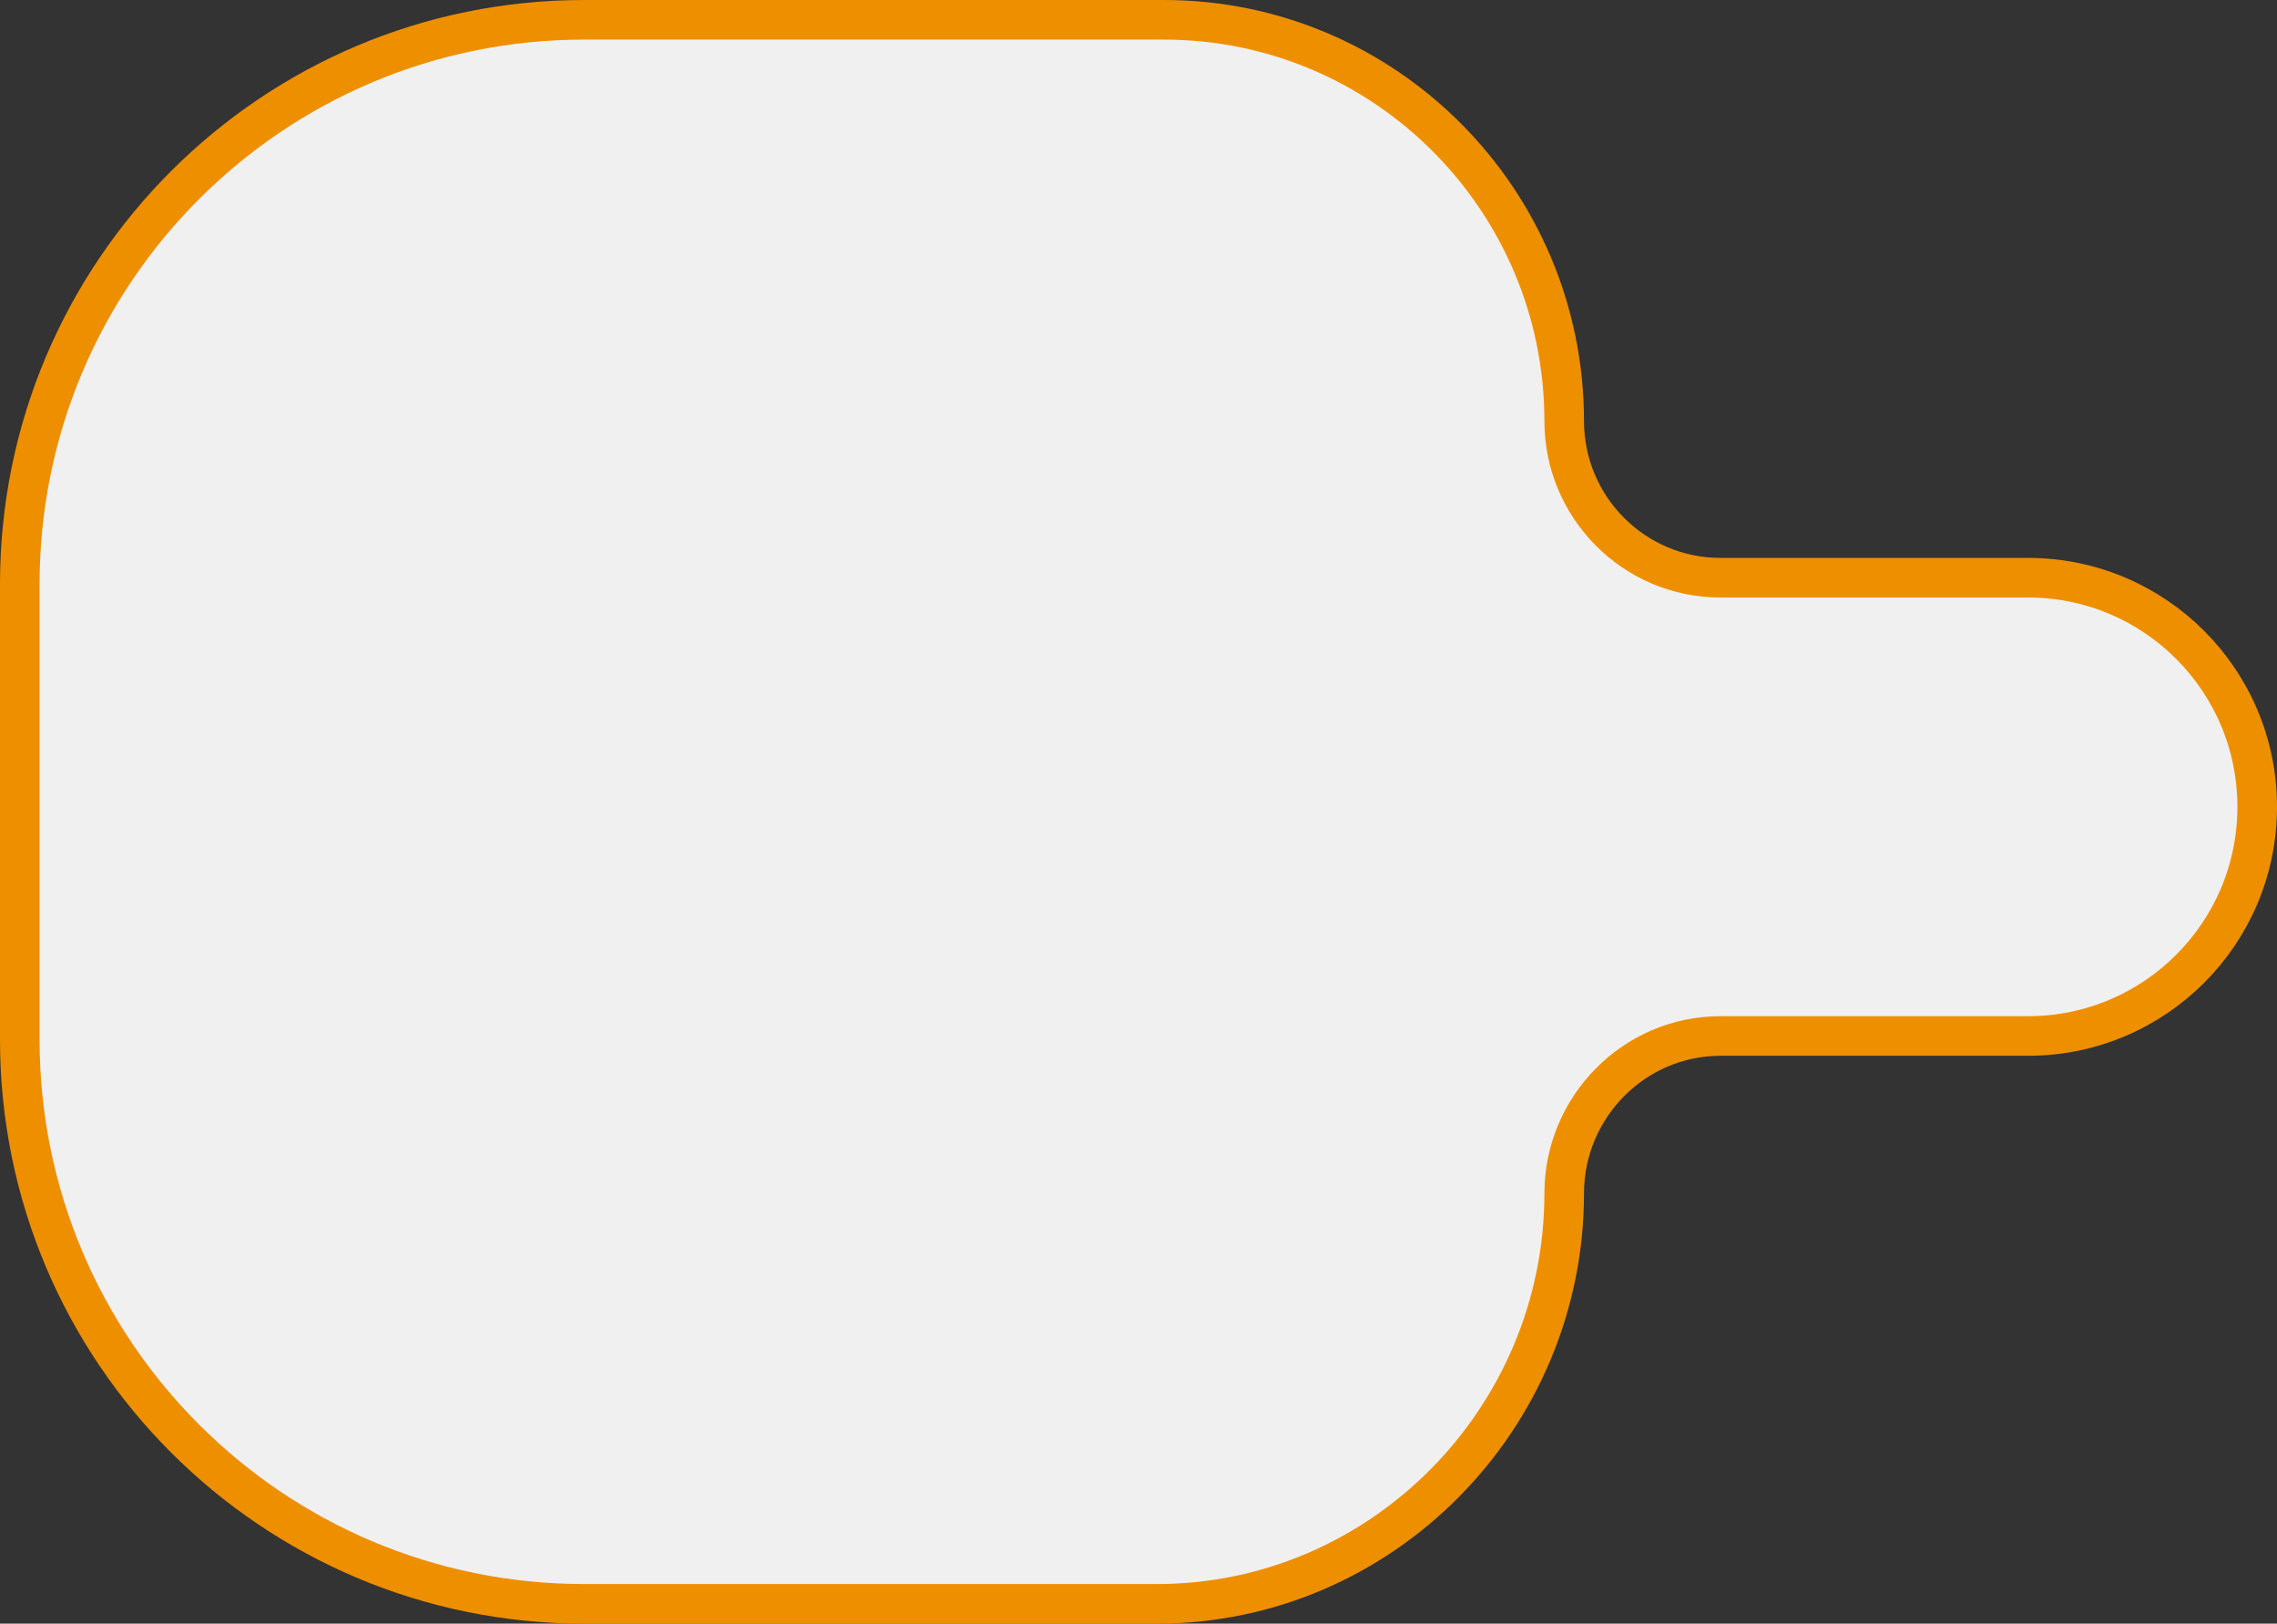
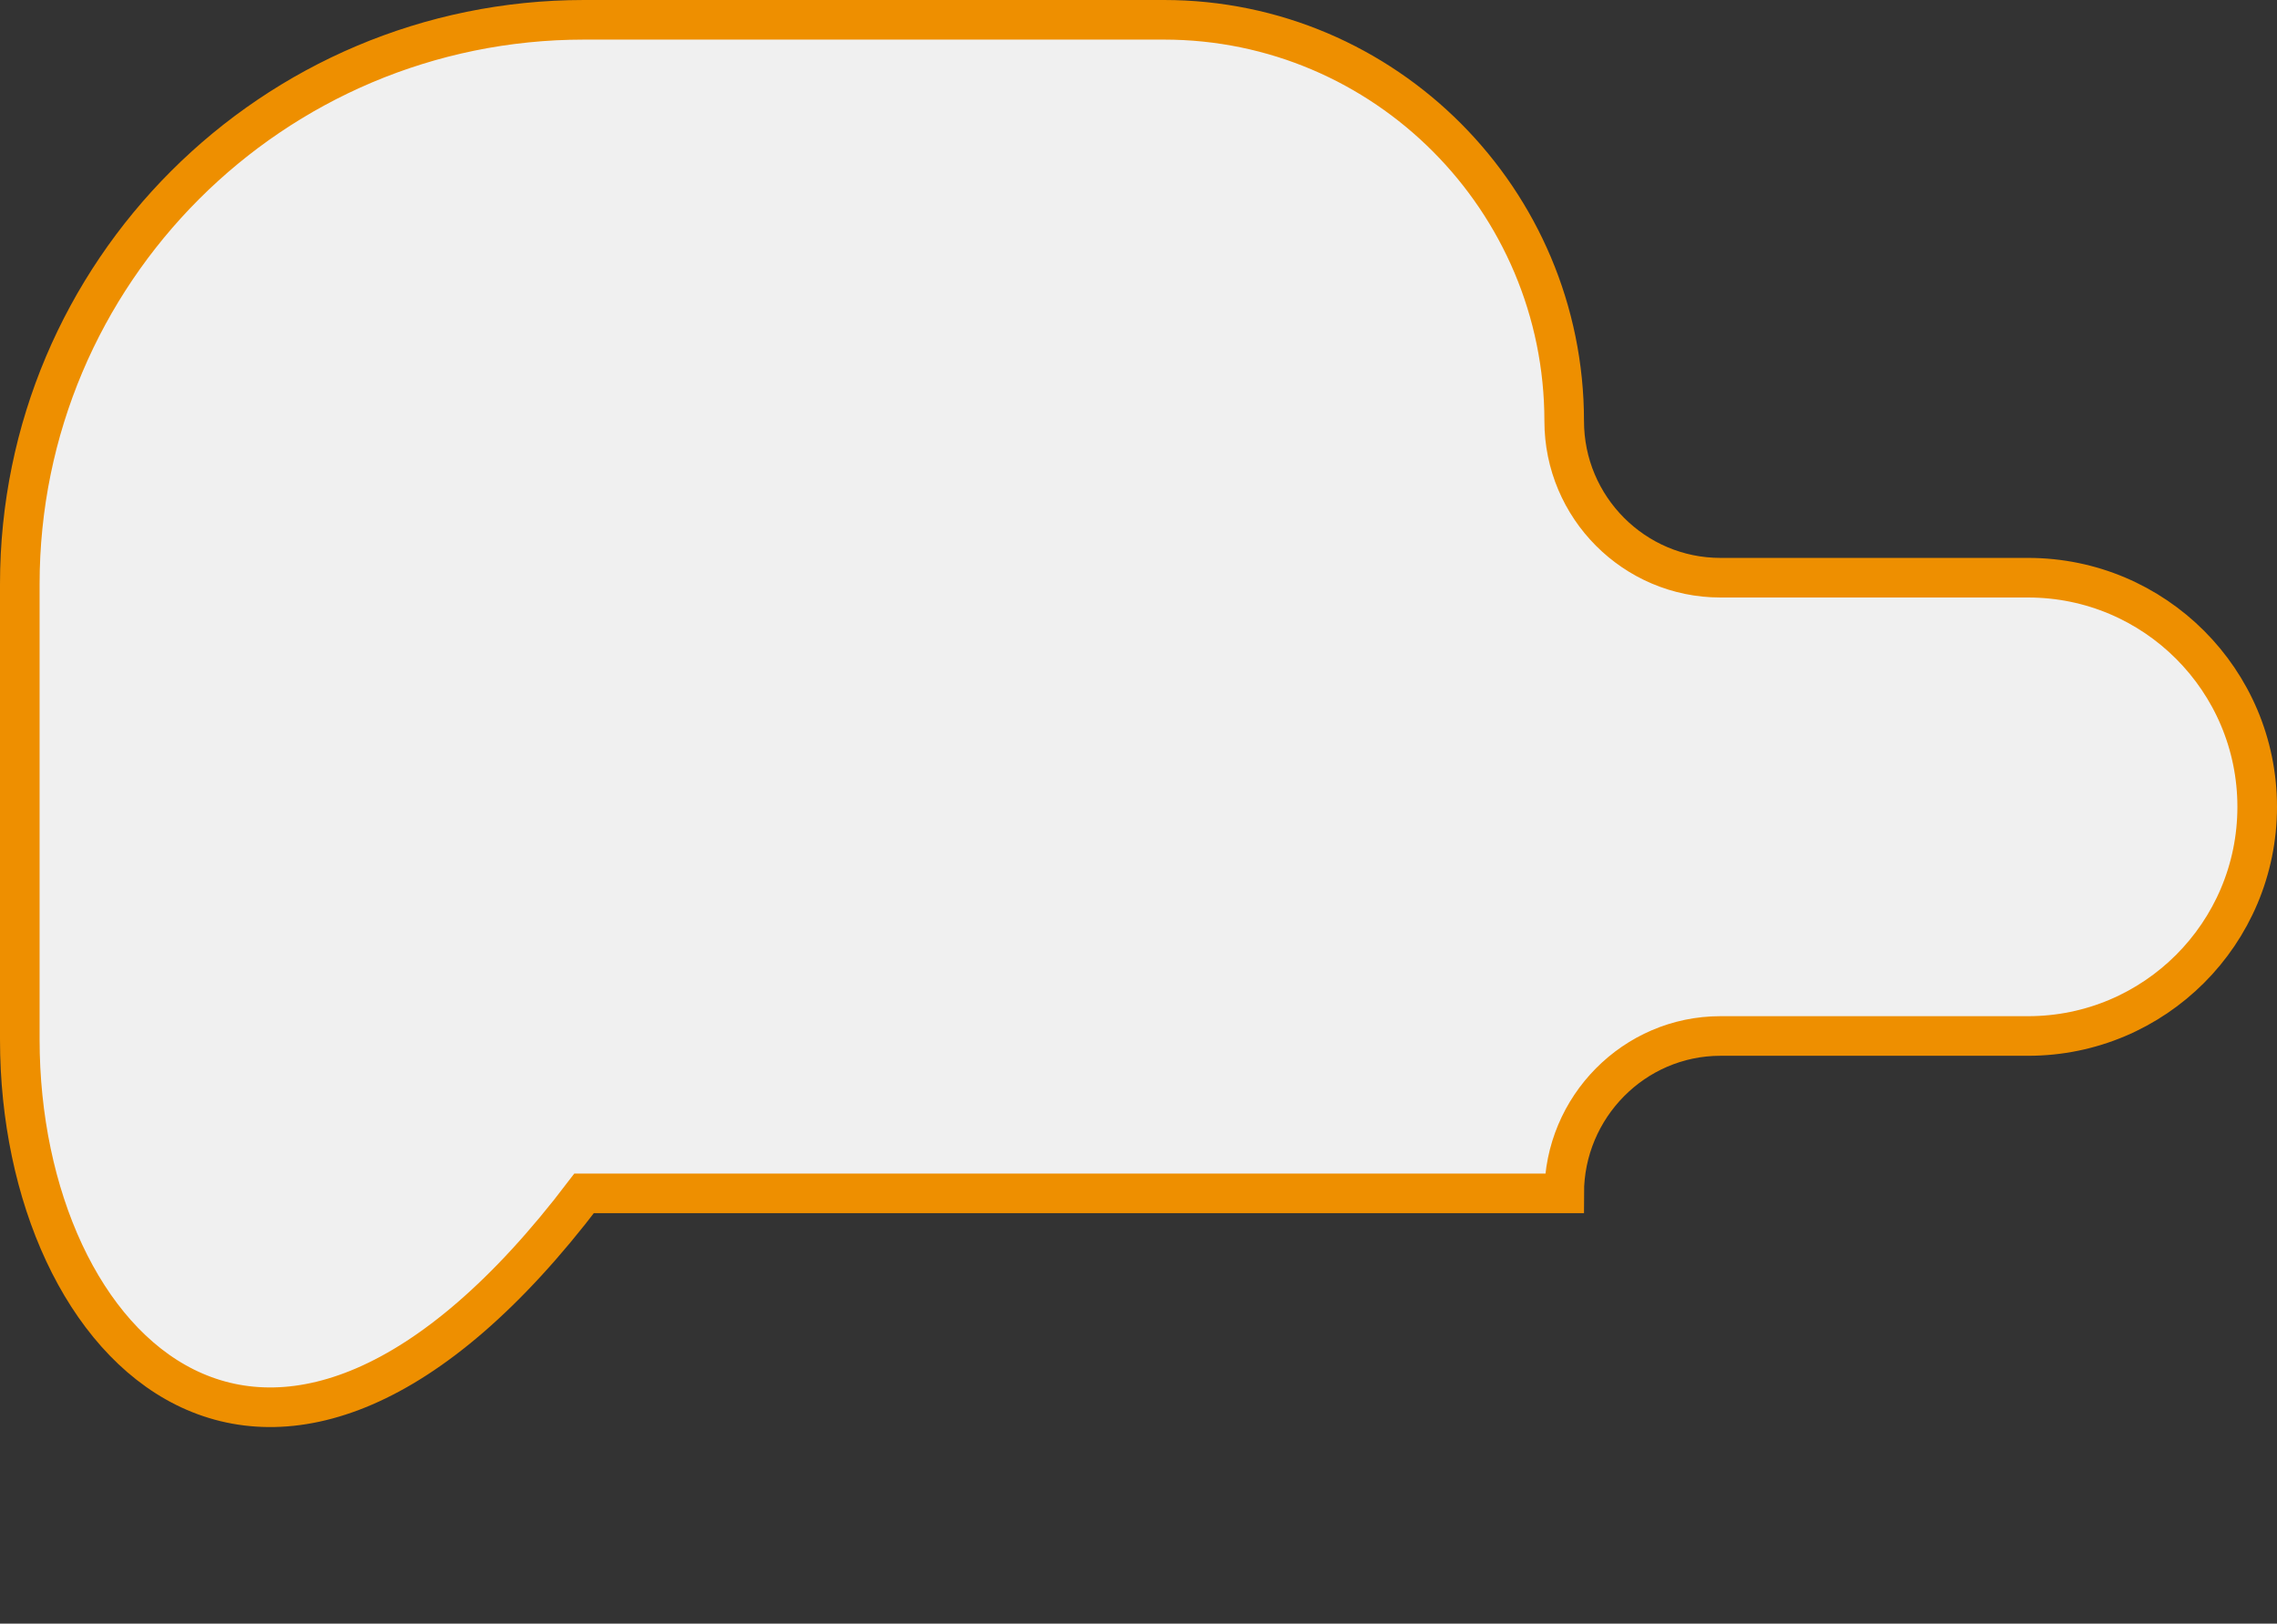
<svg xmlns="http://www.w3.org/2000/svg" width="115" height="82" viewBox="0 0 115 82" fill="none">
  <rect x="0" y="0" width="115" height="82" fill="#333333" stroke="none" />
-   <path d="M1 52.5V29.5C1 13.76 13.76 1 29.5 1H58.787C69.95 1 79 10.102 79 21.265C79 25.623 82.533 29.176 86.89 29.176H102.428C108.819 29.176 114 34.357 114 40.748C114 47.14 108.819 52.321 102.428 52.321H86.89C82.533 52.321 79 55.913 79 60.27C79 71.633 69.789 81 58.426 81H29.5C13.76 81 1 68.24 1 52.5Z" fill="#F0F0F0" stroke="#EE8F00" stroke-width="2" />
+   <path d="M1 52.5V29.5C1 13.76 13.76 1 29.5 1H58.787C69.95 1 79 10.102 79 21.265C79 25.623 82.533 29.176 86.89 29.176H102.428C108.819 29.176 114 34.357 114 40.748C114 47.14 108.819 52.321 102.428 52.321H86.89C82.533 52.321 79 55.913 79 60.27H29.5C13.76 81 1 68.24 1 52.5Z" fill="#F0F0F0" stroke="#EE8F00" stroke-width="2" />
</svg>